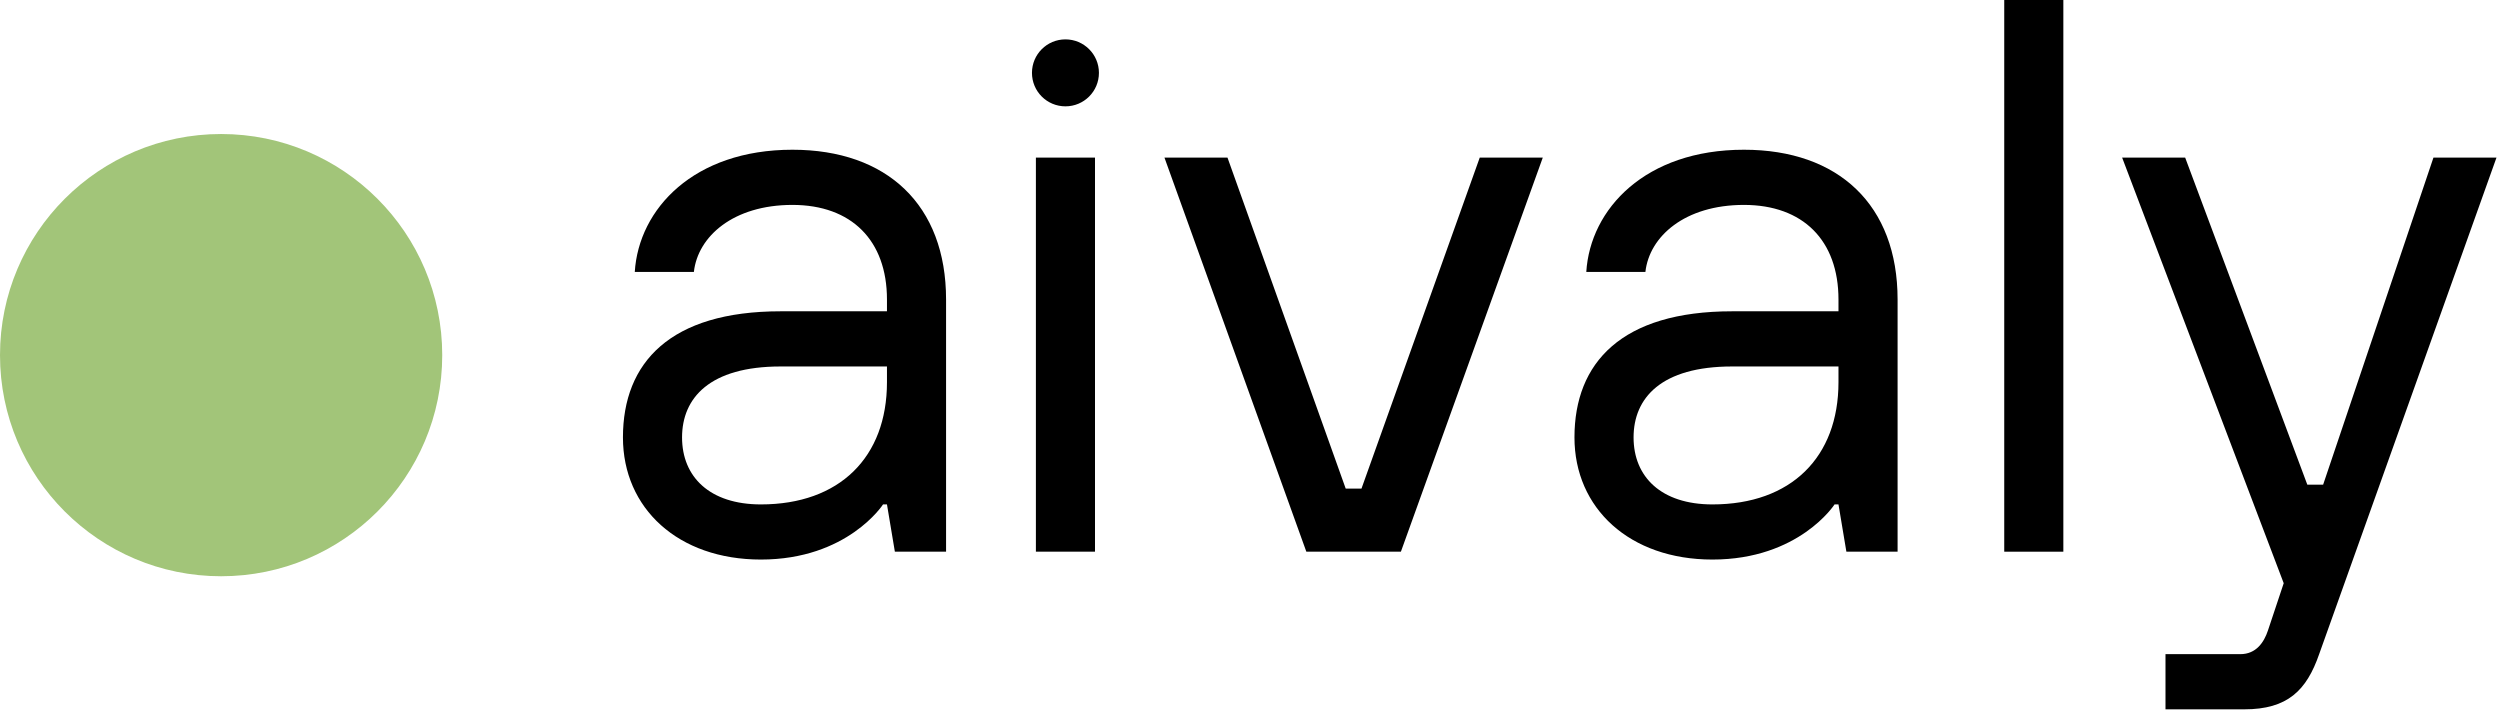
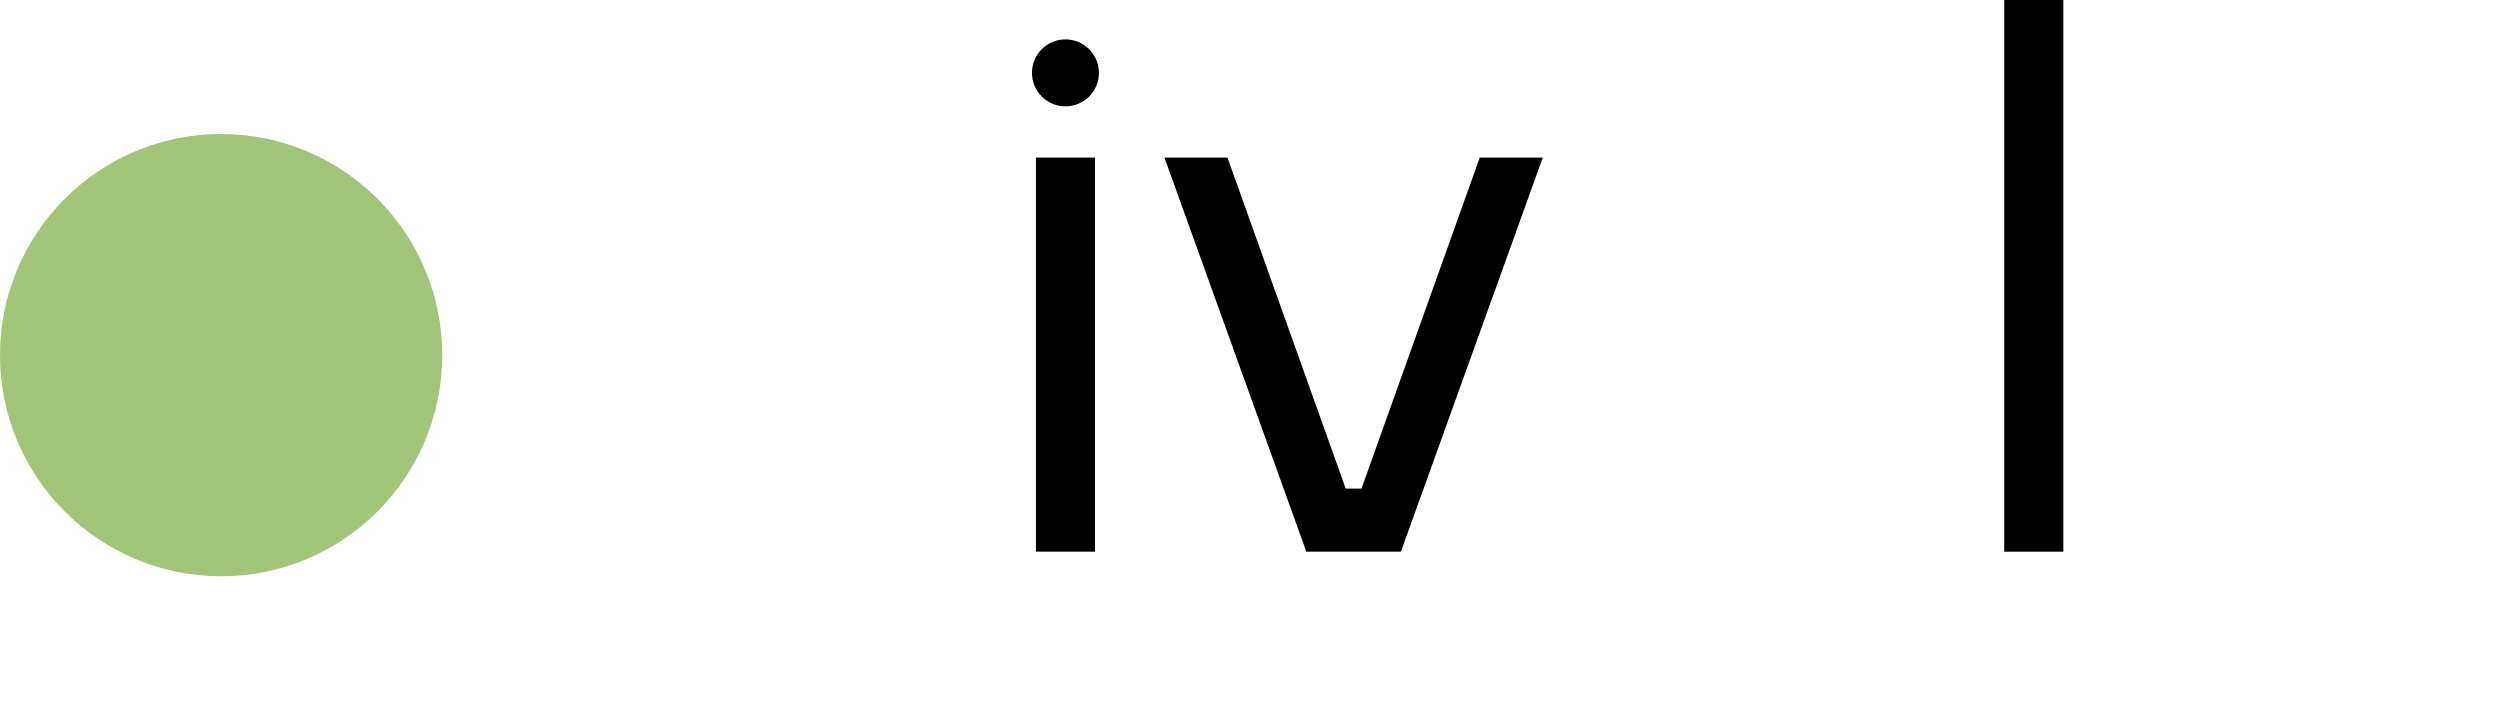
<svg xmlns="http://www.w3.org/2000/svg" width="56" height="16" viewBox="0 0 56 16" fill="none">
-   <path d="M48.507 15.889V14.653H50.184C50.537 14.653 50.714 14.388 50.802 14.123L51.155 13.064L47.536 3.531H48.948L51.684 10.857H52.038L54.509 3.531H55.921L51.949 14.653C51.667 15.465 51.243 15.889 50.272 15.889H48.507Z" fill="black" />
  <path d="M44.895 12.358V0H46.219V12.358H44.895Z" fill="black" />
-   <path d="M41.359 12.358L41.182 11.299H41.094C41.094 11.299 40.3 12.534 38.358 12.534C36.504 12.534 35.268 11.387 35.268 9.798C35.268 8.121 36.327 6.973 38.799 6.973H41.182V6.709C41.182 5.385 40.388 4.59 39.064 4.59C37.74 4.59 36.945 5.296 36.857 6.091H35.533C35.621 4.678 36.857 3.354 39.064 3.354C41.182 3.354 42.506 4.59 42.506 6.709V12.358H41.359ZM41.182 8.562V8.209H38.799C37.21 8.209 36.592 8.915 36.592 9.798C36.592 10.681 37.21 11.299 38.358 11.299C40.123 11.299 41.182 10.239 41.182 8.562Z" fill="black" />
  <path d="M29.262 12.358L26.084 3.531H27.496L30.144 10.945H30.497L33.146 3.531H34.558L31.38 12.358H29.262Z" fill="black" />
  <path d="M23.204 12.358V3.531H24.528V12.358H23.204ZM23.866 2.382C23.451 2.382 23.116 2.047 23.116 1.632C23.116 1.218 23.451 0.882 23.866 0.882C24.28 0.882 24.616 1.218 24.616 1.632C24.616 2.047 24.28 2.382 23.866 2.382Z" fill="black" />
-   <path d="M20.045 12.358L19.868 11.299H19.78C19.78 11.299 18.985 12.534 17.044 12.534C15.19 12.534 13.954 11.387 13.954 9.798C13.954 8.121 15.013 6.973 17.485 6.973H19.868V6.709C19.868 5.385 19.074 4.59 17.75 4.59C16.426 4.59 15.631 5.296 15.543 6.091H14.219C14.307 4.678 15.543 3.354 17.75 3.354C19.868 3.354 21.192 4.59 21.192 6.709V12.358H20.045ZM19.868 8.562V8.209H17.485C15.896 8.209 15.278 8.915 15.278 9.798C15.278 10.681 15.896 11.299 17.044 11.299C18.809 11.299 19.868 10.239 19.868 8.562Z" fill="black" />
  <circle cx="4.953" cy="7.955" r="4.953" fill="#A2C579" />
</svg>